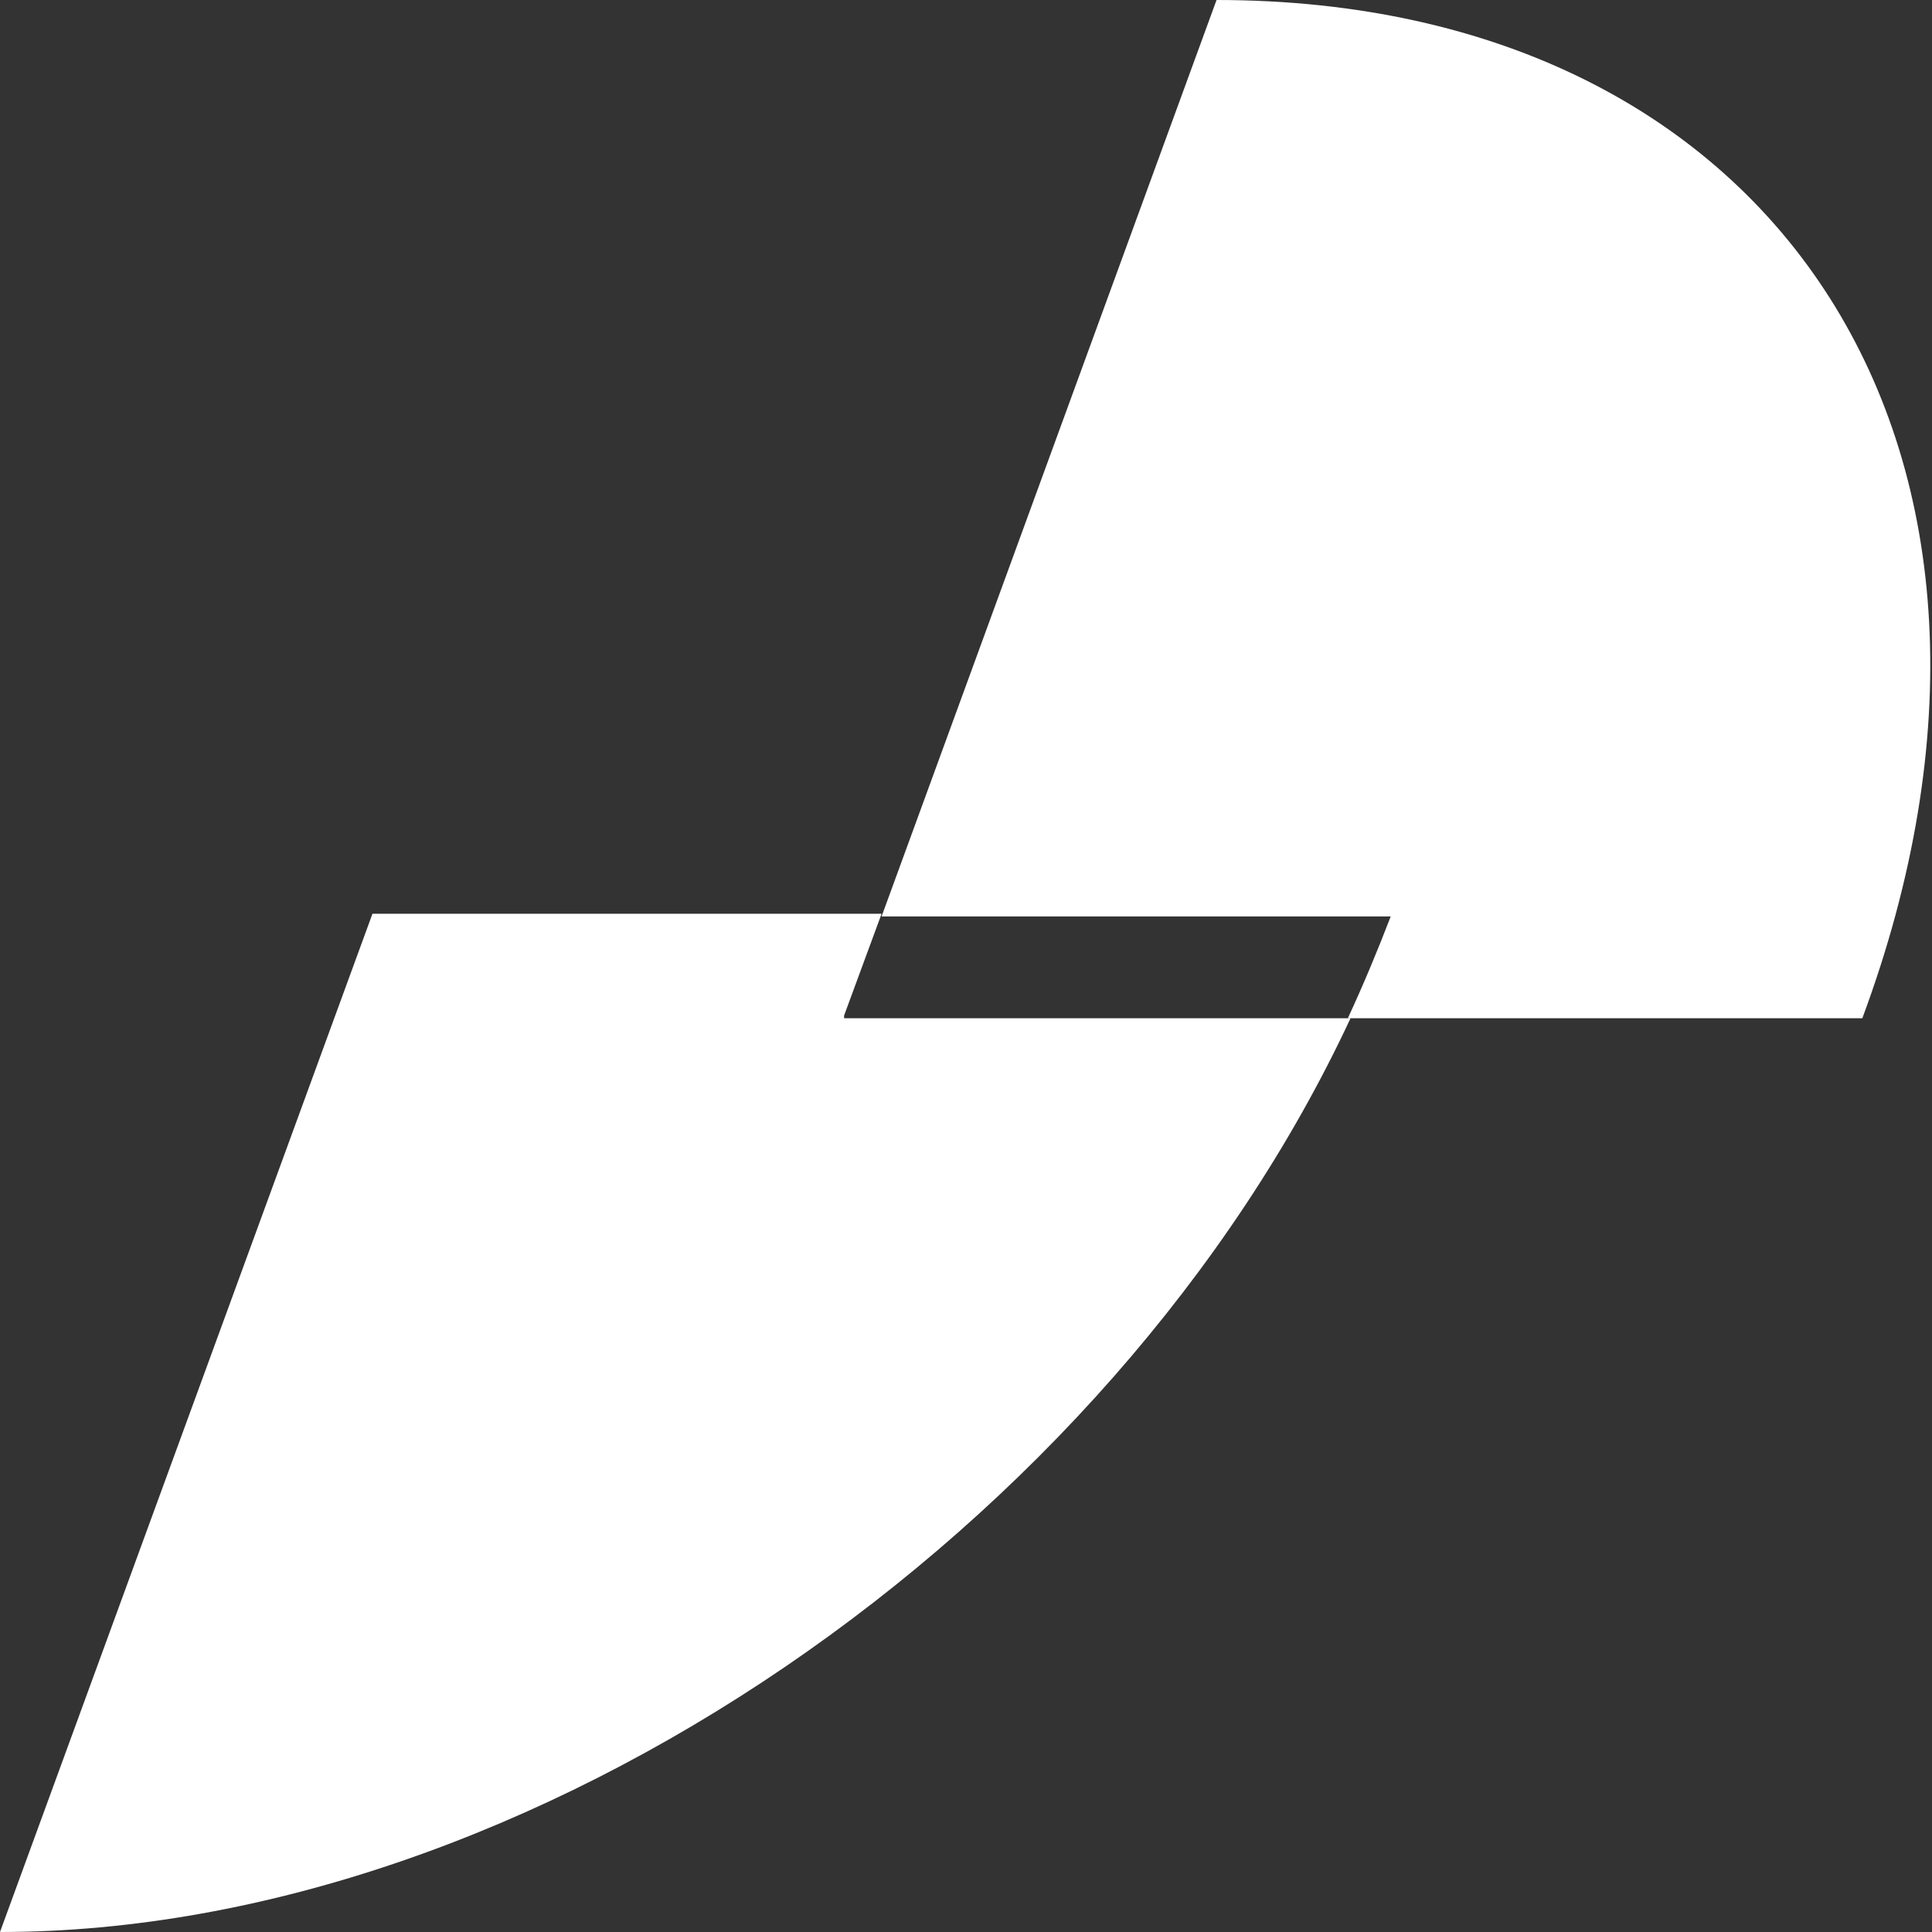
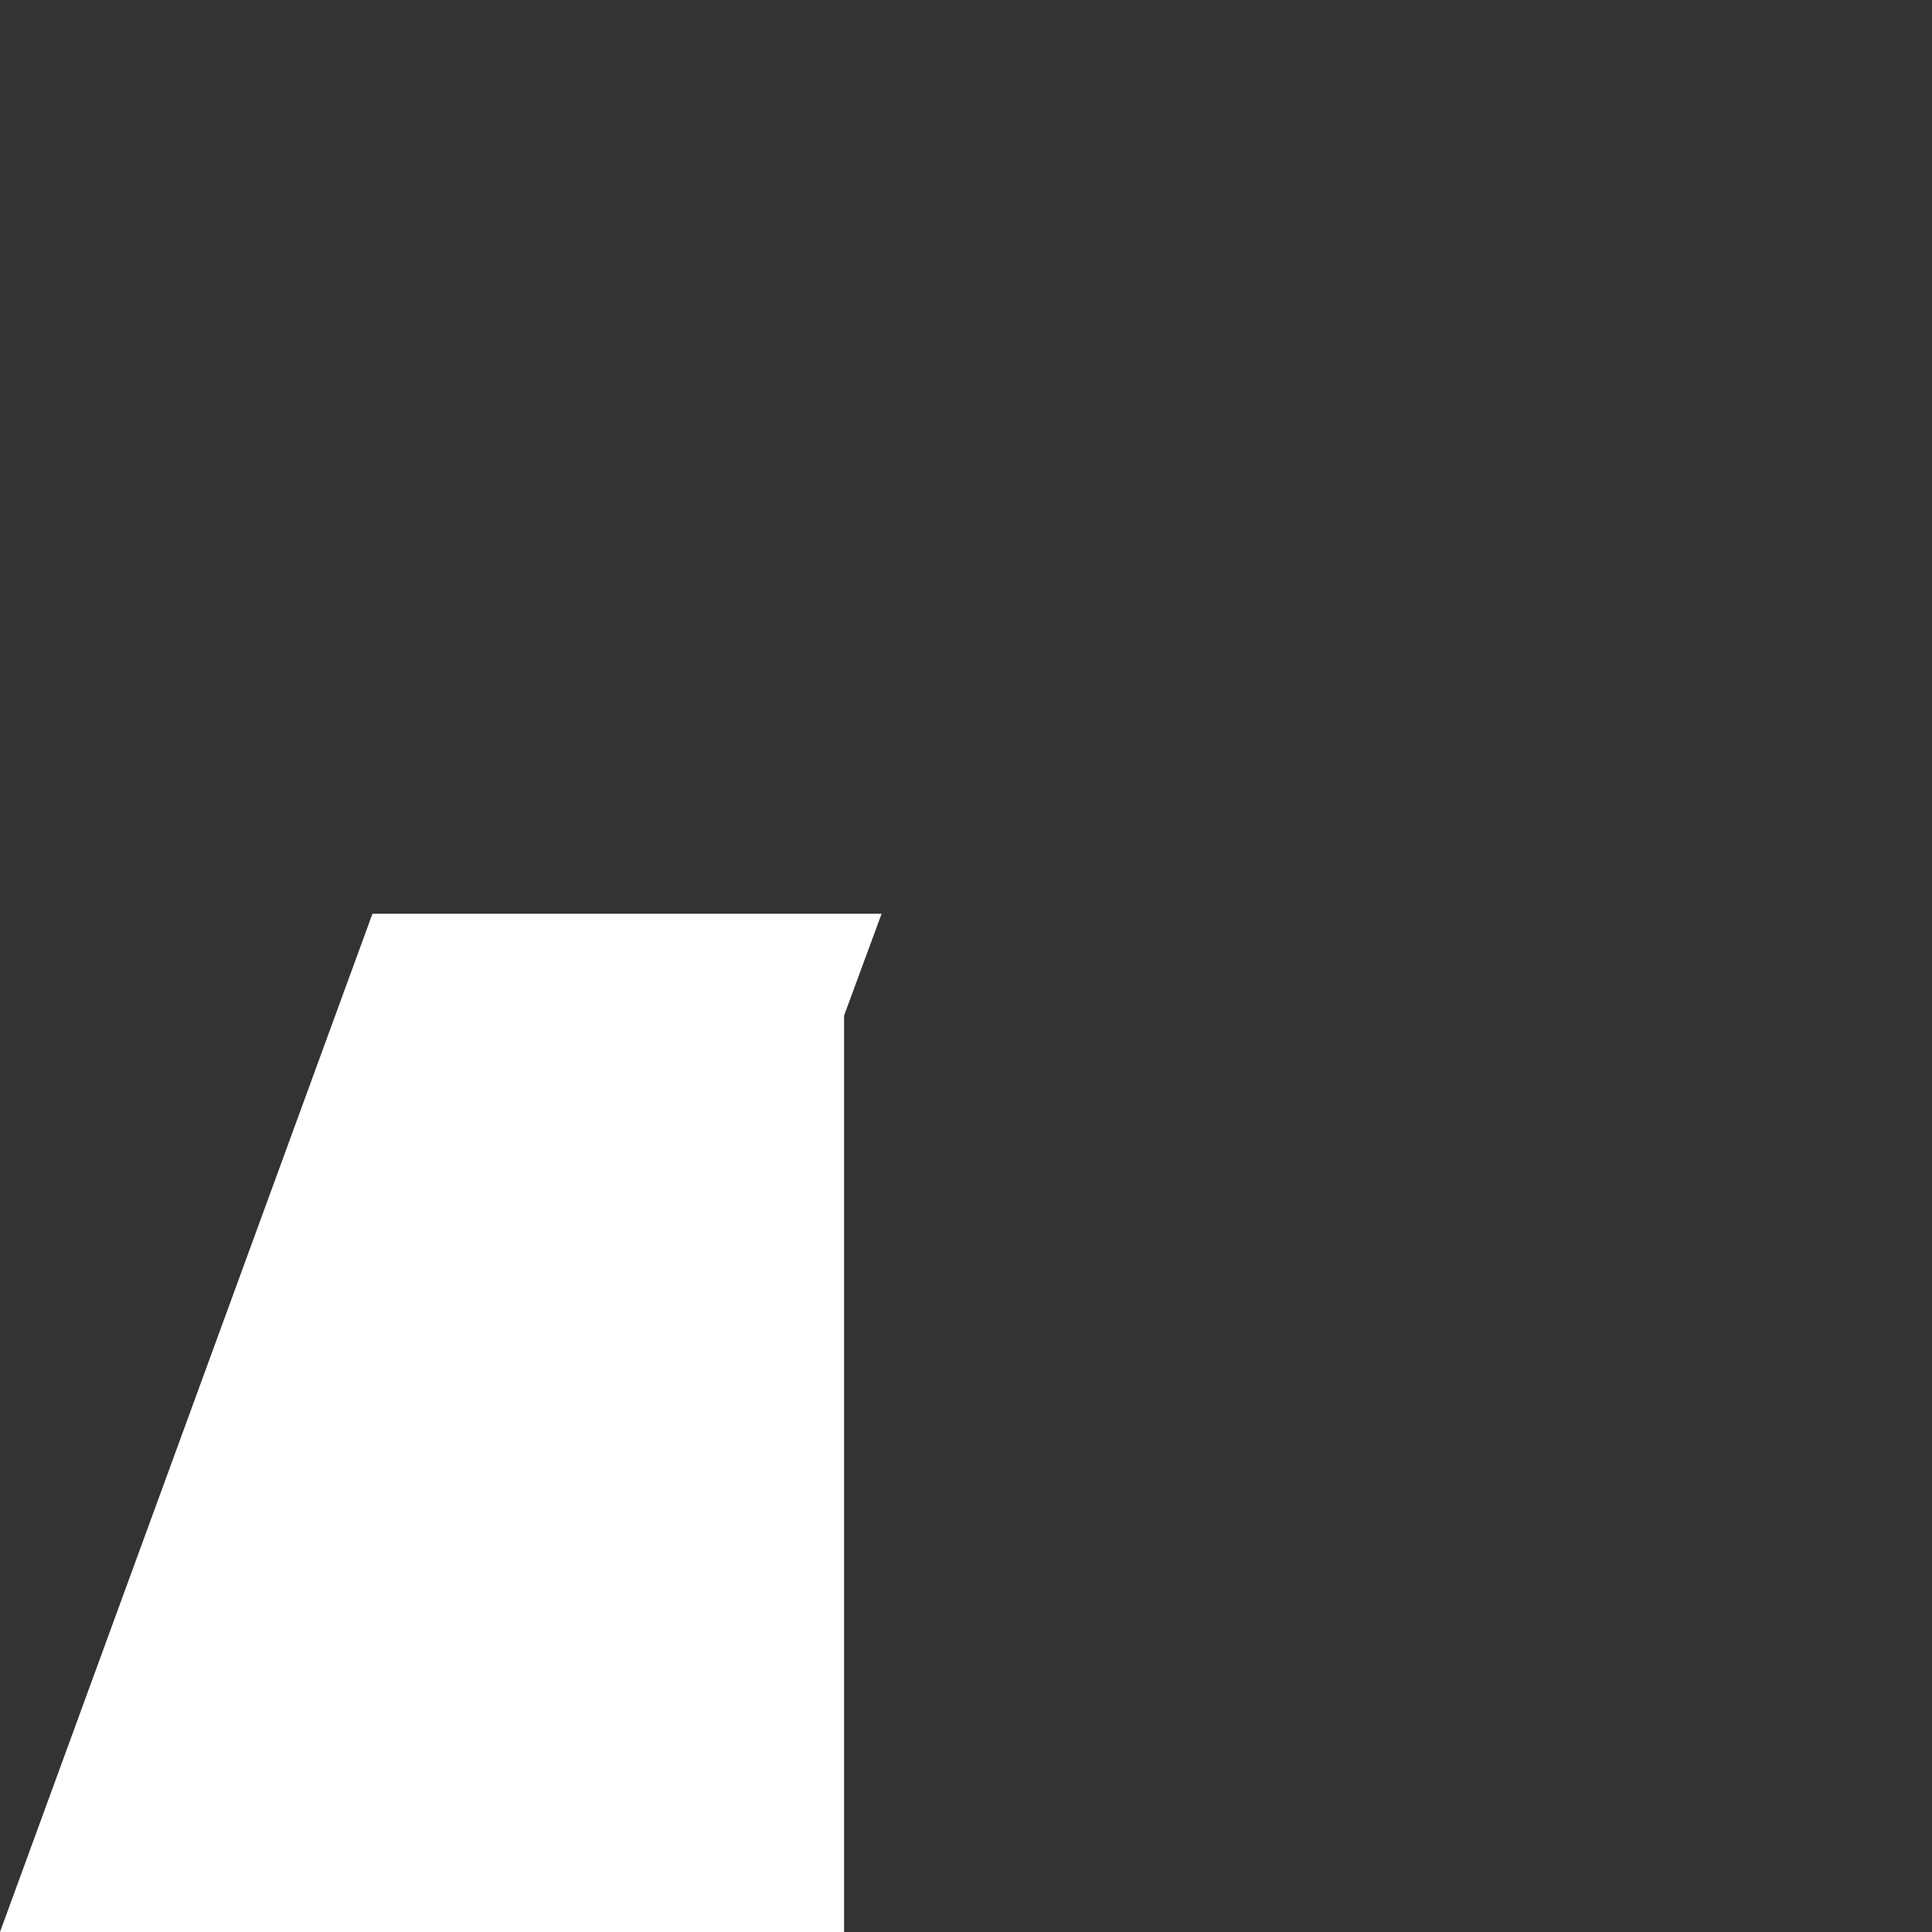
<svg xmlns="http://www.w3.org/2000/svg" id="Layer_1" viewBox="0 0 72.1 72.1">
  <rect x="0" y="0" width="72.1" height="72.1" fill="#333333" stroke="none" />
  <style>.st0{fill:#fff}</style>
-   <path class="st0" d="M31.5 37.9l1.4-3.8h-19L0 72.1c19.8 0 41.5-15 50.4-34.1H31.5z" />
-   <path class="st0" d="M45.4 0L32.9 34.2h19c-.5 1.3-1 2.5-1.6 3.8h19.2c7.8-21-3-38-24.1-38z" />
+   <path class="st0" d="M31.5 37.9l1.4-3.8h-19L0 72.1H31.5z" />
</svg>